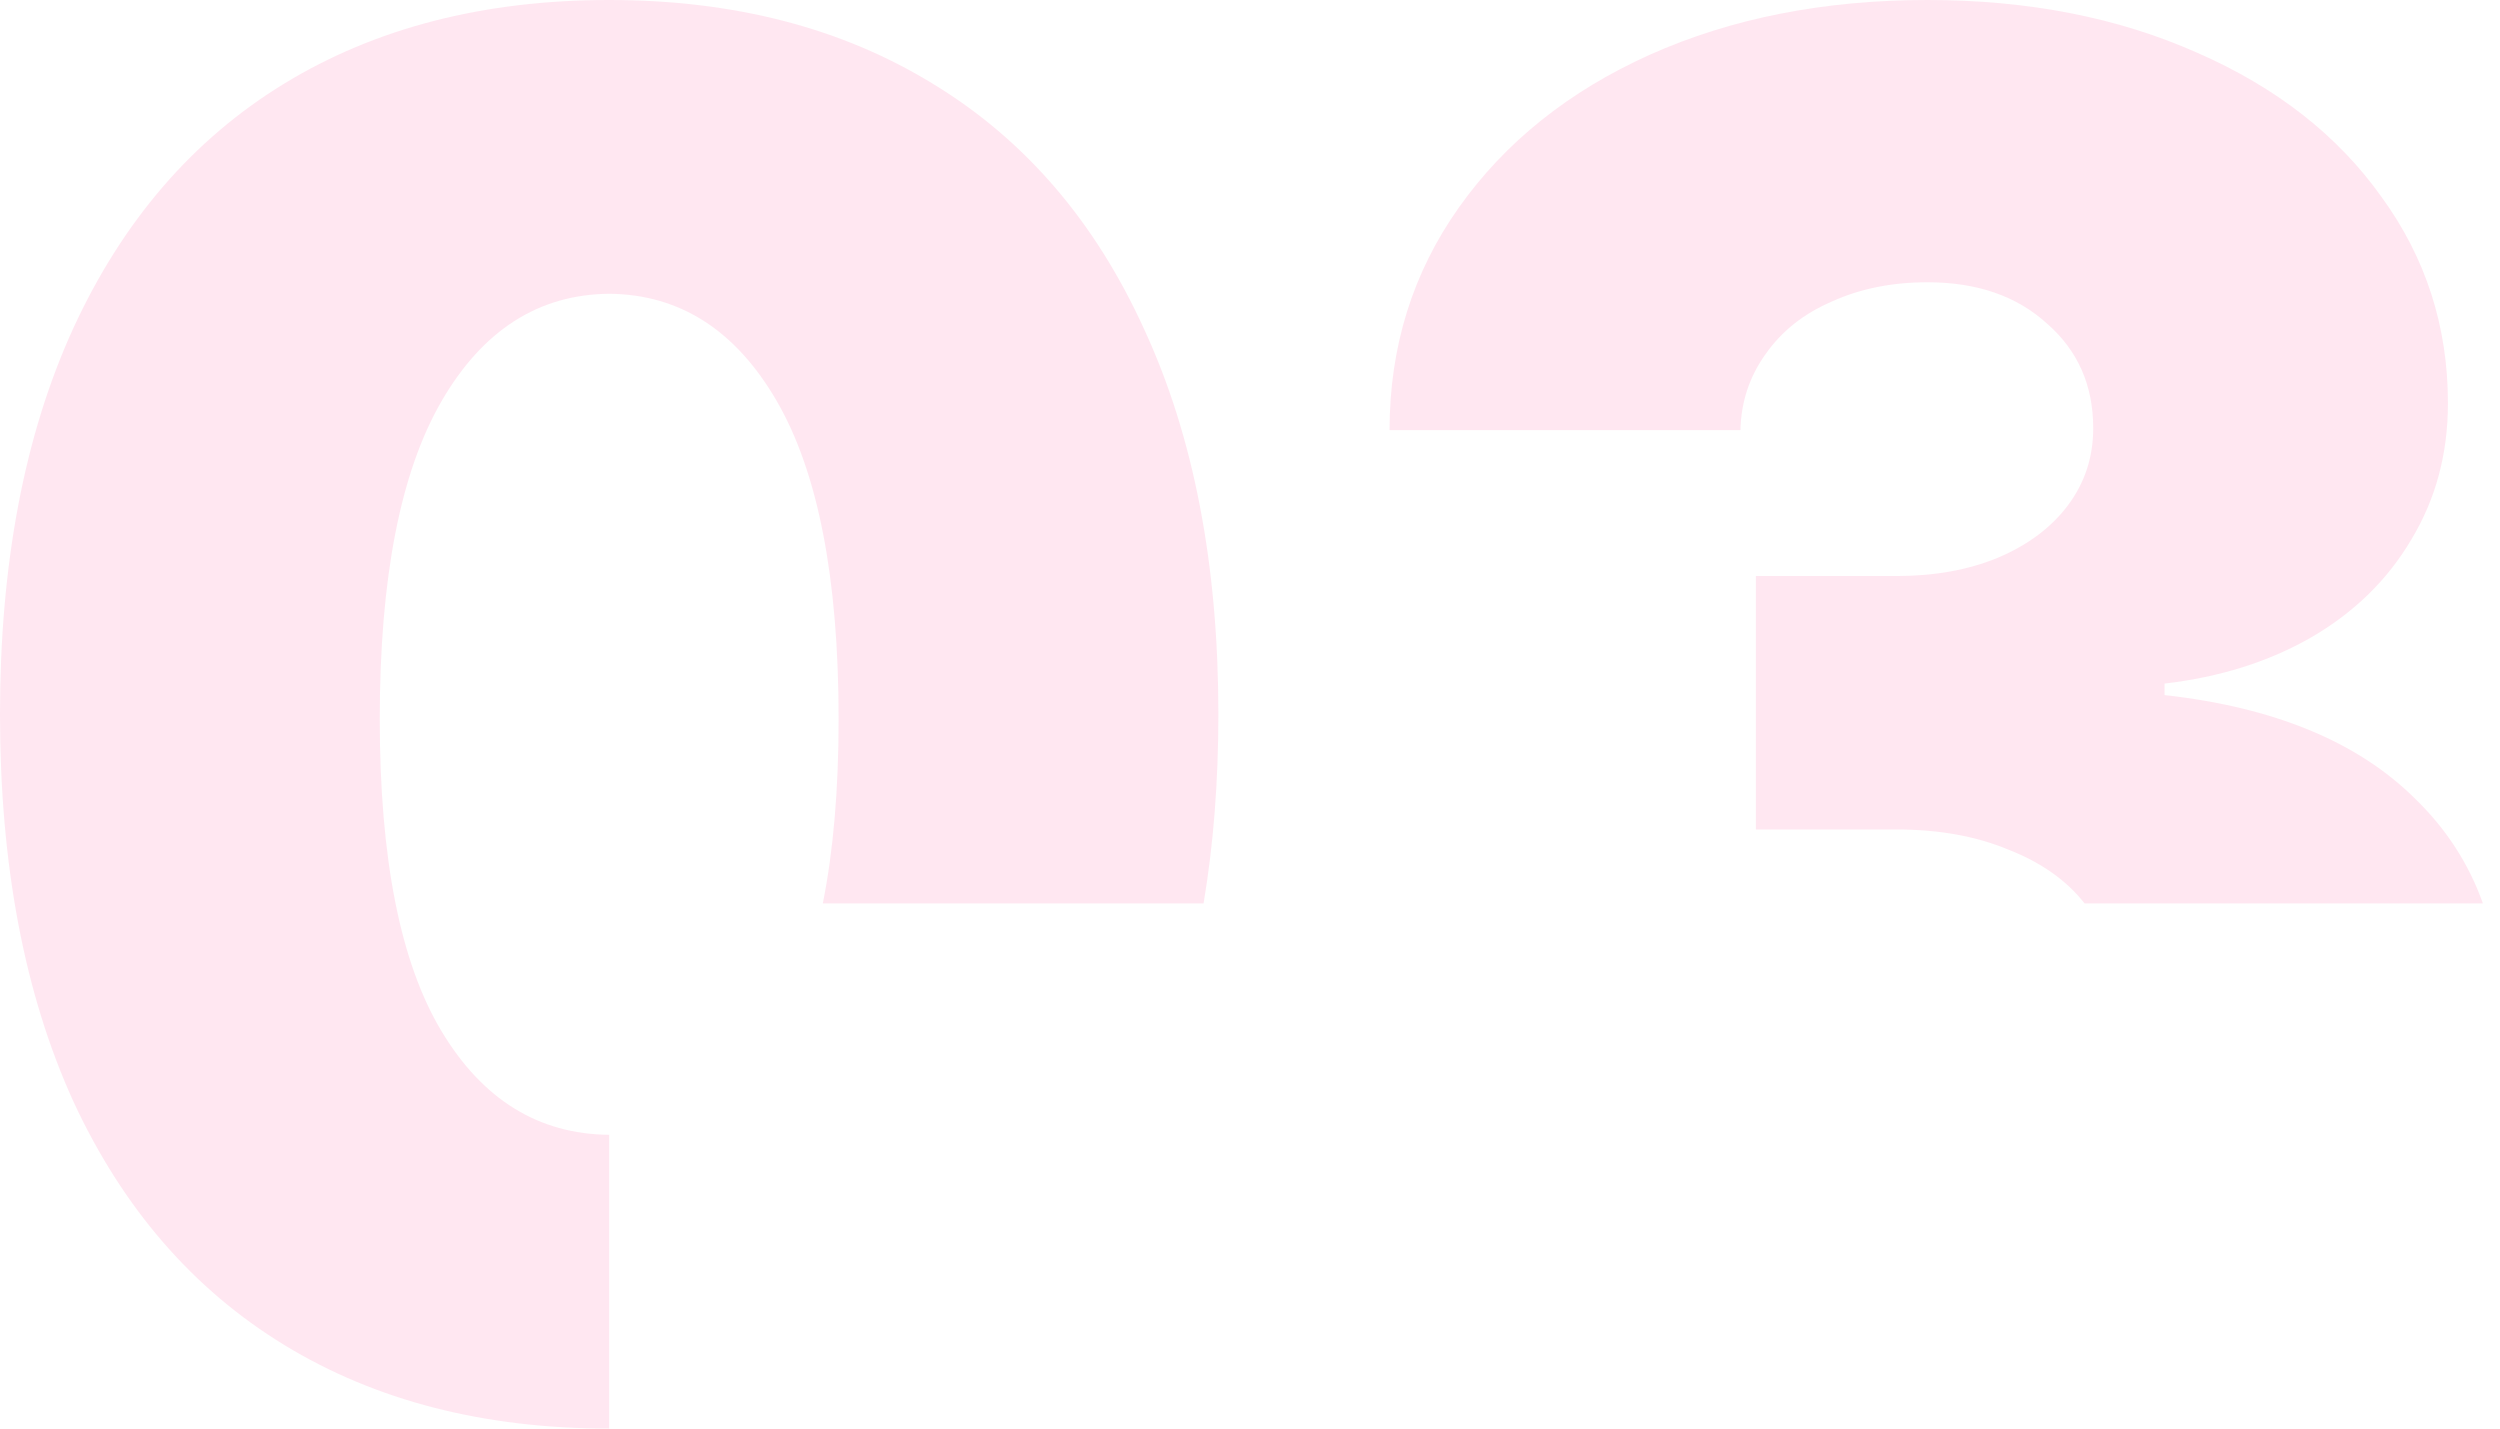
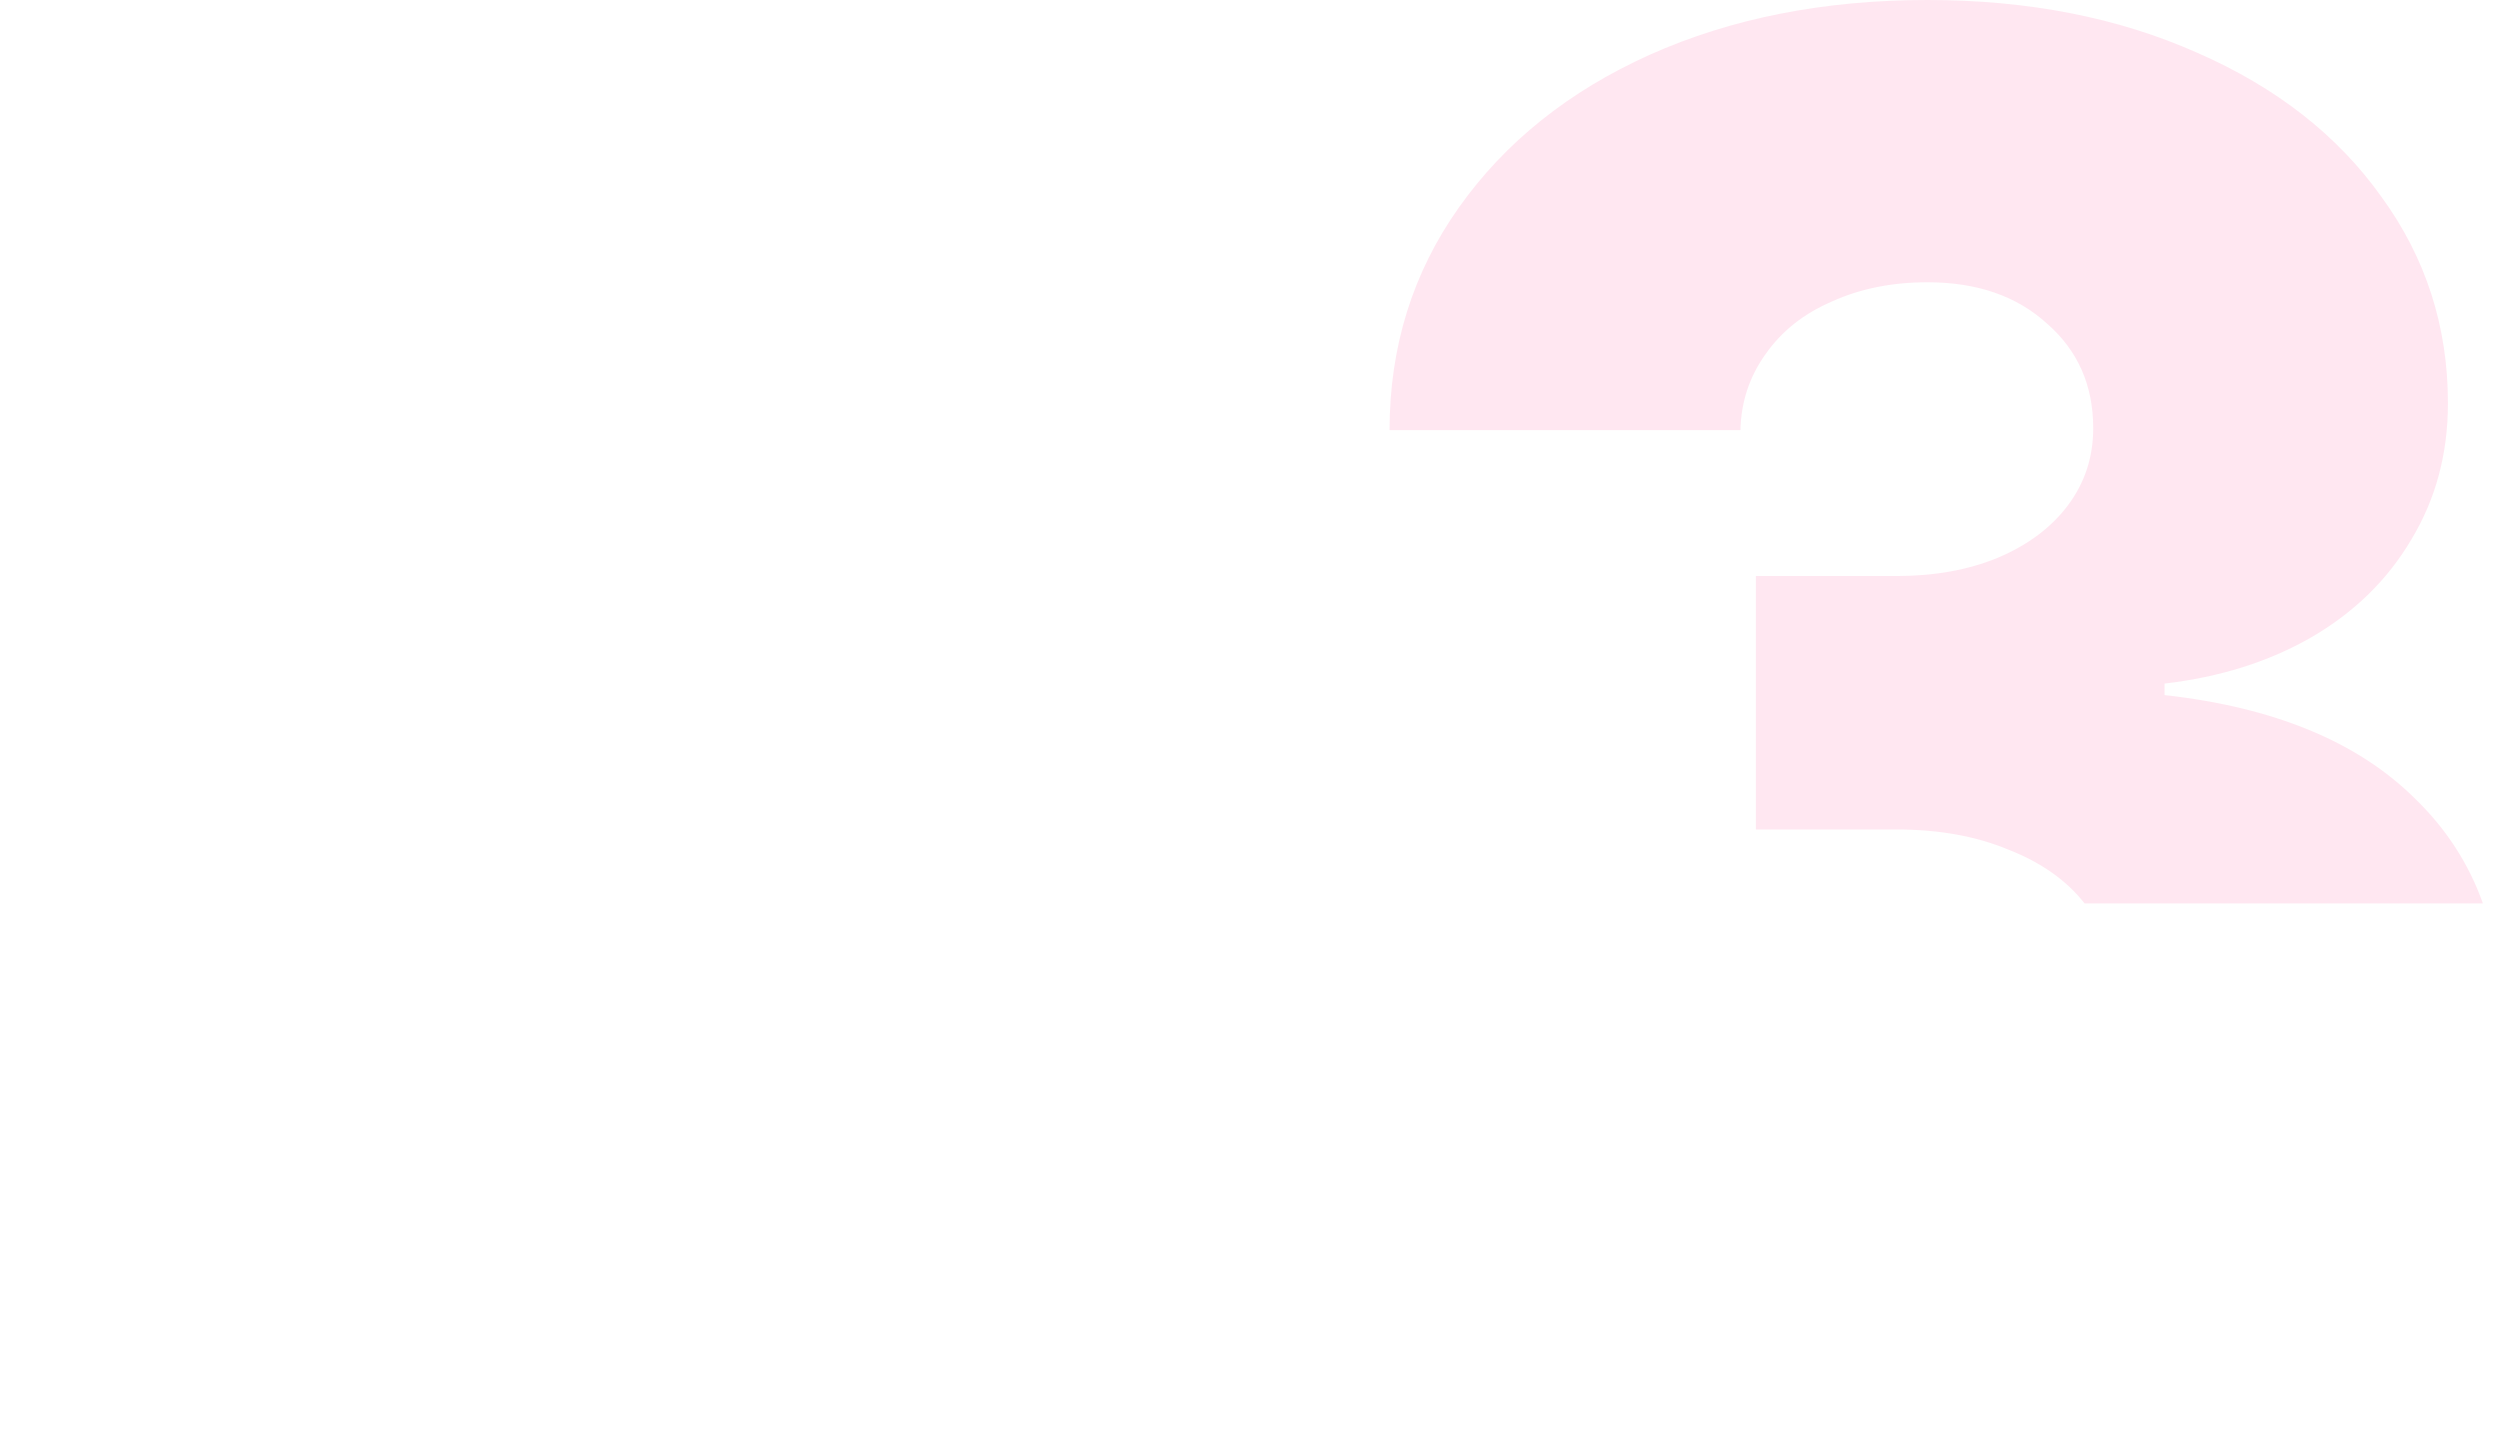
<svg xmlns="http://www.w3.org/2000/svg" width="63" height="36" viewBox="0 0 63 36" fill="none">
-   <path fill-rule="evenodd" clip-rule="evenodd" d="M7.166 33.895C9.465 35.298 12.194 36 15.351 36V28.597C13.57 28.581 12.161 27.71 11.125 25.984C10.089 24.258 9.57 21.637 9.57 18.121C9.57 14.573 10.089 11.903 11.125 10.113C12.161 8.323 13.57 7.419 15.351 7.403C17.133 7.419 18.542 8.323 19.578 10.113C20.614 11.903 21.133 14.573 21.133 18.121C21.133 19.898 21 21.446 20.735 22.766H30.33C30.579 21.288 30.703 19.7 30.703 18C30.703 14.226 30.079 10.992 28.833 8.298C27.602 5.589 25.837 3.532 23.537 2.129C21.238 0.71 18.509 0 15.351 0C12.194 0 9.465 0.702 7.166 2.105C4.866 3.508 3.093 5.565 1.846 8.274C0.615 10.968 0 14.21 0 18C0 21.79 0.615 25.04 1.846 27.75C3.093 30.444 4.866 32.492 7.166 33.895Z" fill="#FF0C6F" fill-opacity="0.1" />
  <path fill-rule="evenodd" clip-rule="evenodd" d="M50.612 21.411C51.438 21.734 52.077 22.186 52.531 22.766H62.569C62.213 21.761 61.636 20.873 60.838 20.105C59.397 18.686 57.3 17.823 54.547 17.516V17.226C55.939 17.064 57.17 16.677 58.239 16.064C59.324 15.435 60.166 14.613 60.765 13.597C61.38 12.581 61.688 11.435 61.688 10.161C61.688 8.226 61.129 6.492 60.012 4.96C58.911 3.411 57.364 2.202 55.373 1.331C53.381 0.444 51.114 0 48.571 0C45.964 0 43.632 0.46 41.576 1.379C39.535 2.298 37.932 3.581 36.766 5.226C35.6 6.871 35.017 8.742 35.017 10.839H43.859C43.875 10.129 44.086 9.492 44.49 8.927C44.895 8.347 45.454 7.903 46.166 7.597C46.879 7.274 47.681 7.113 48.571 7.113C49.818 7.113 50.822 7.46 51.583 8.153C52.361 8.831 52.749 9.71 52.749 10.79C52.749 11.516 52.539 12.161 52.118 12.726C51.697 13.29 51.106 13.734 50.344 14.056C49.6 14.363 48.749 14.516 47.794 14.516H44.248V20.903H47.794C48.863 20.903 49.802 21.073 50.612 21.411Z" fill="#FF0C6F" fill-opacity="0.1" />
</svg>